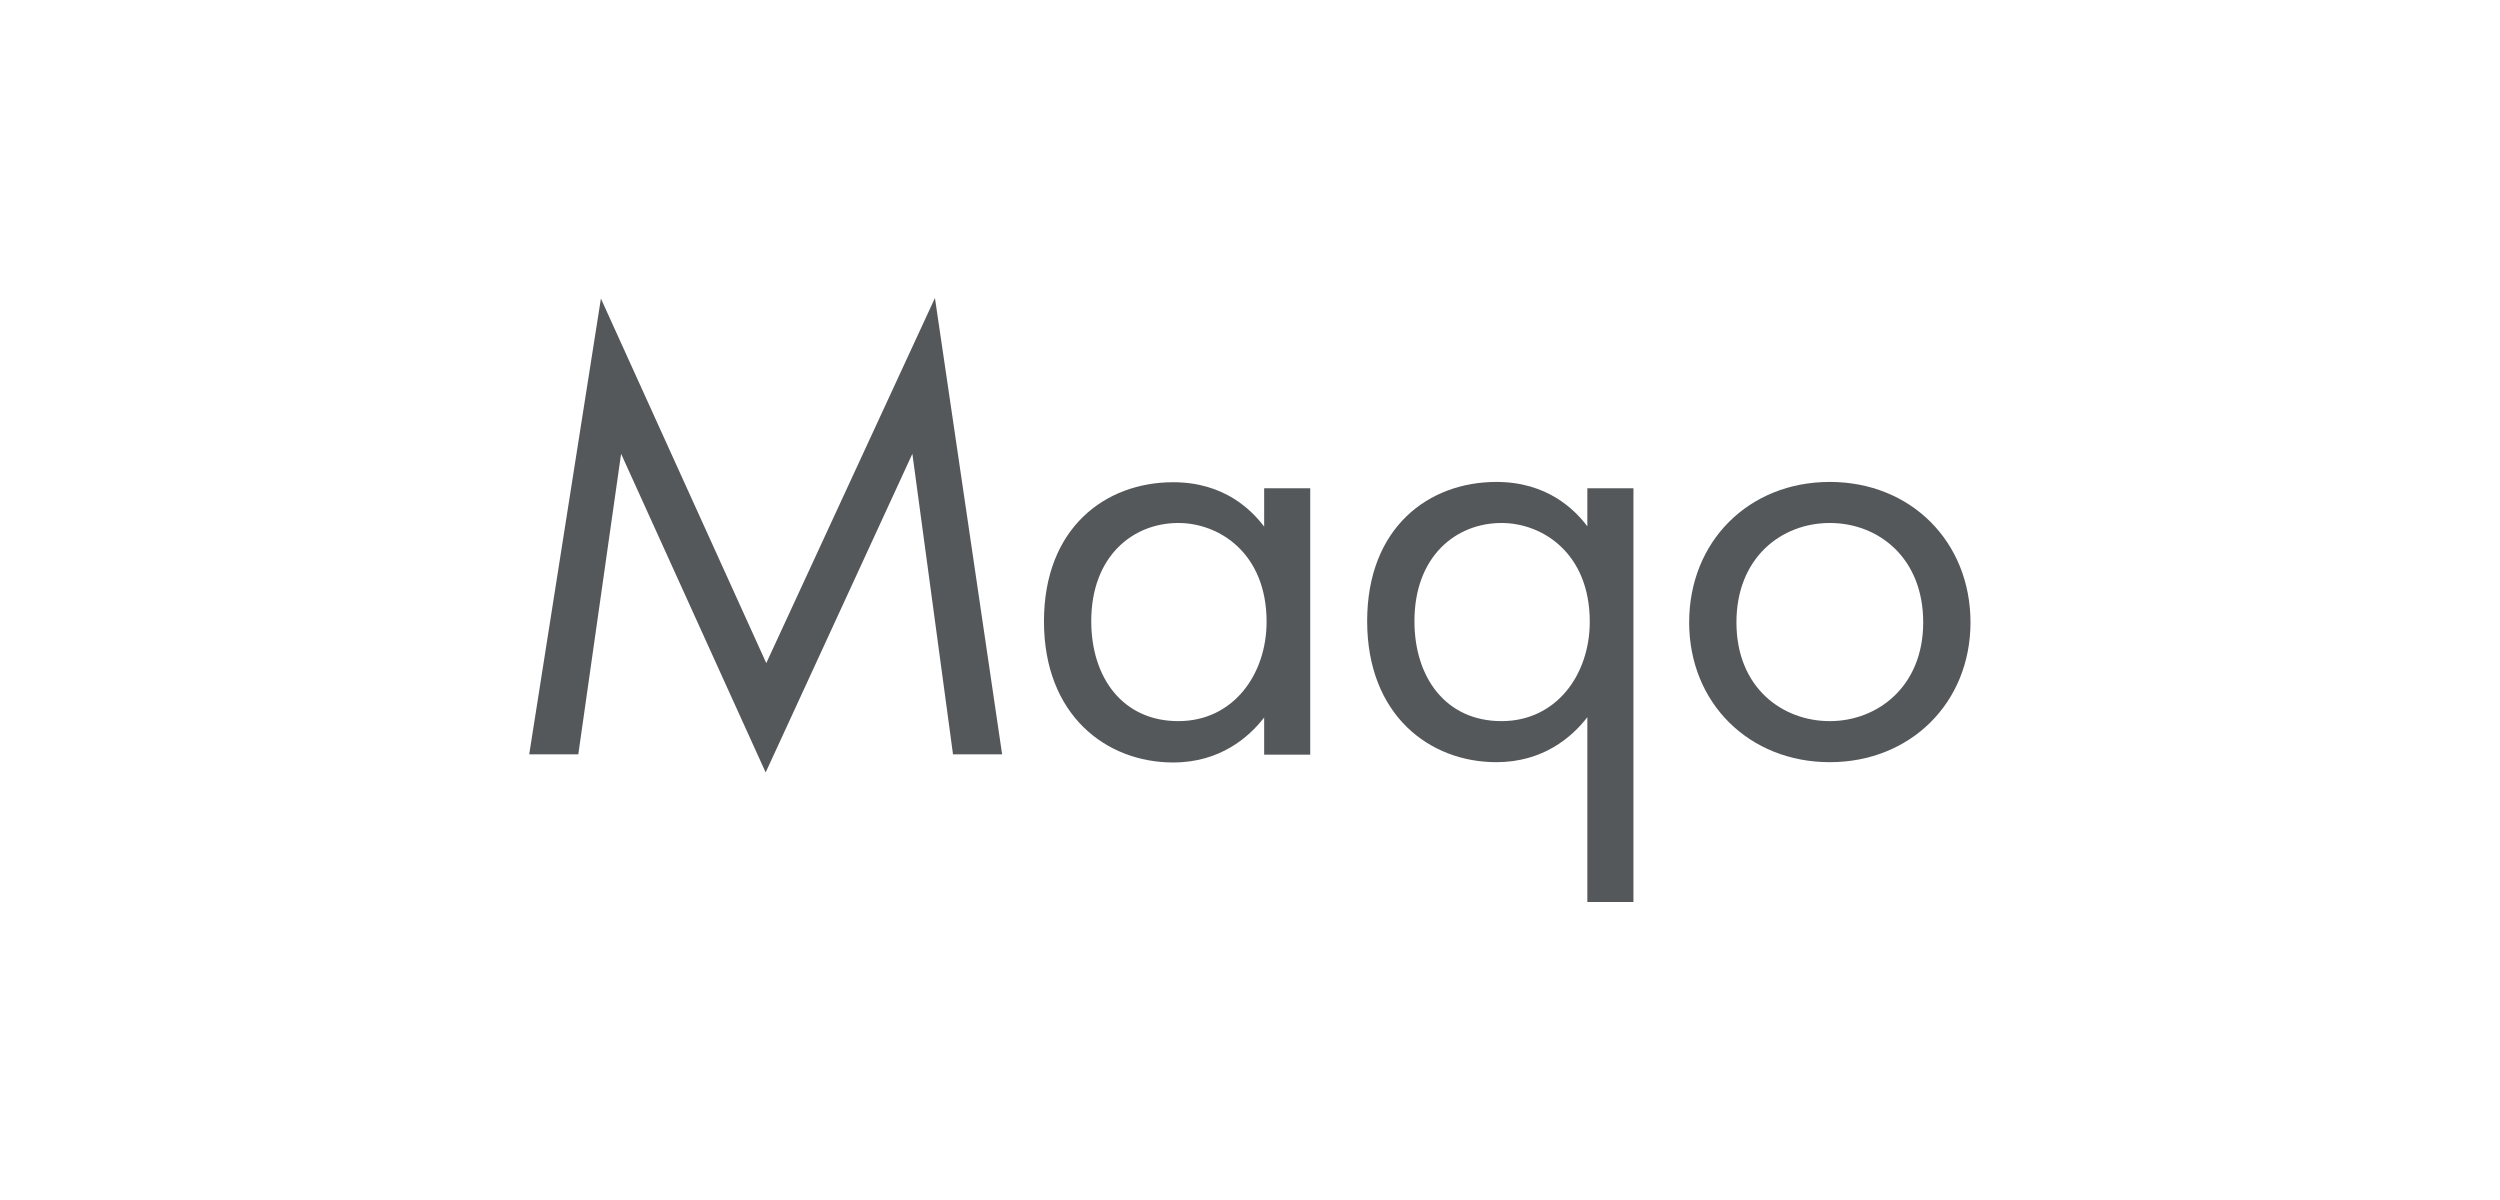
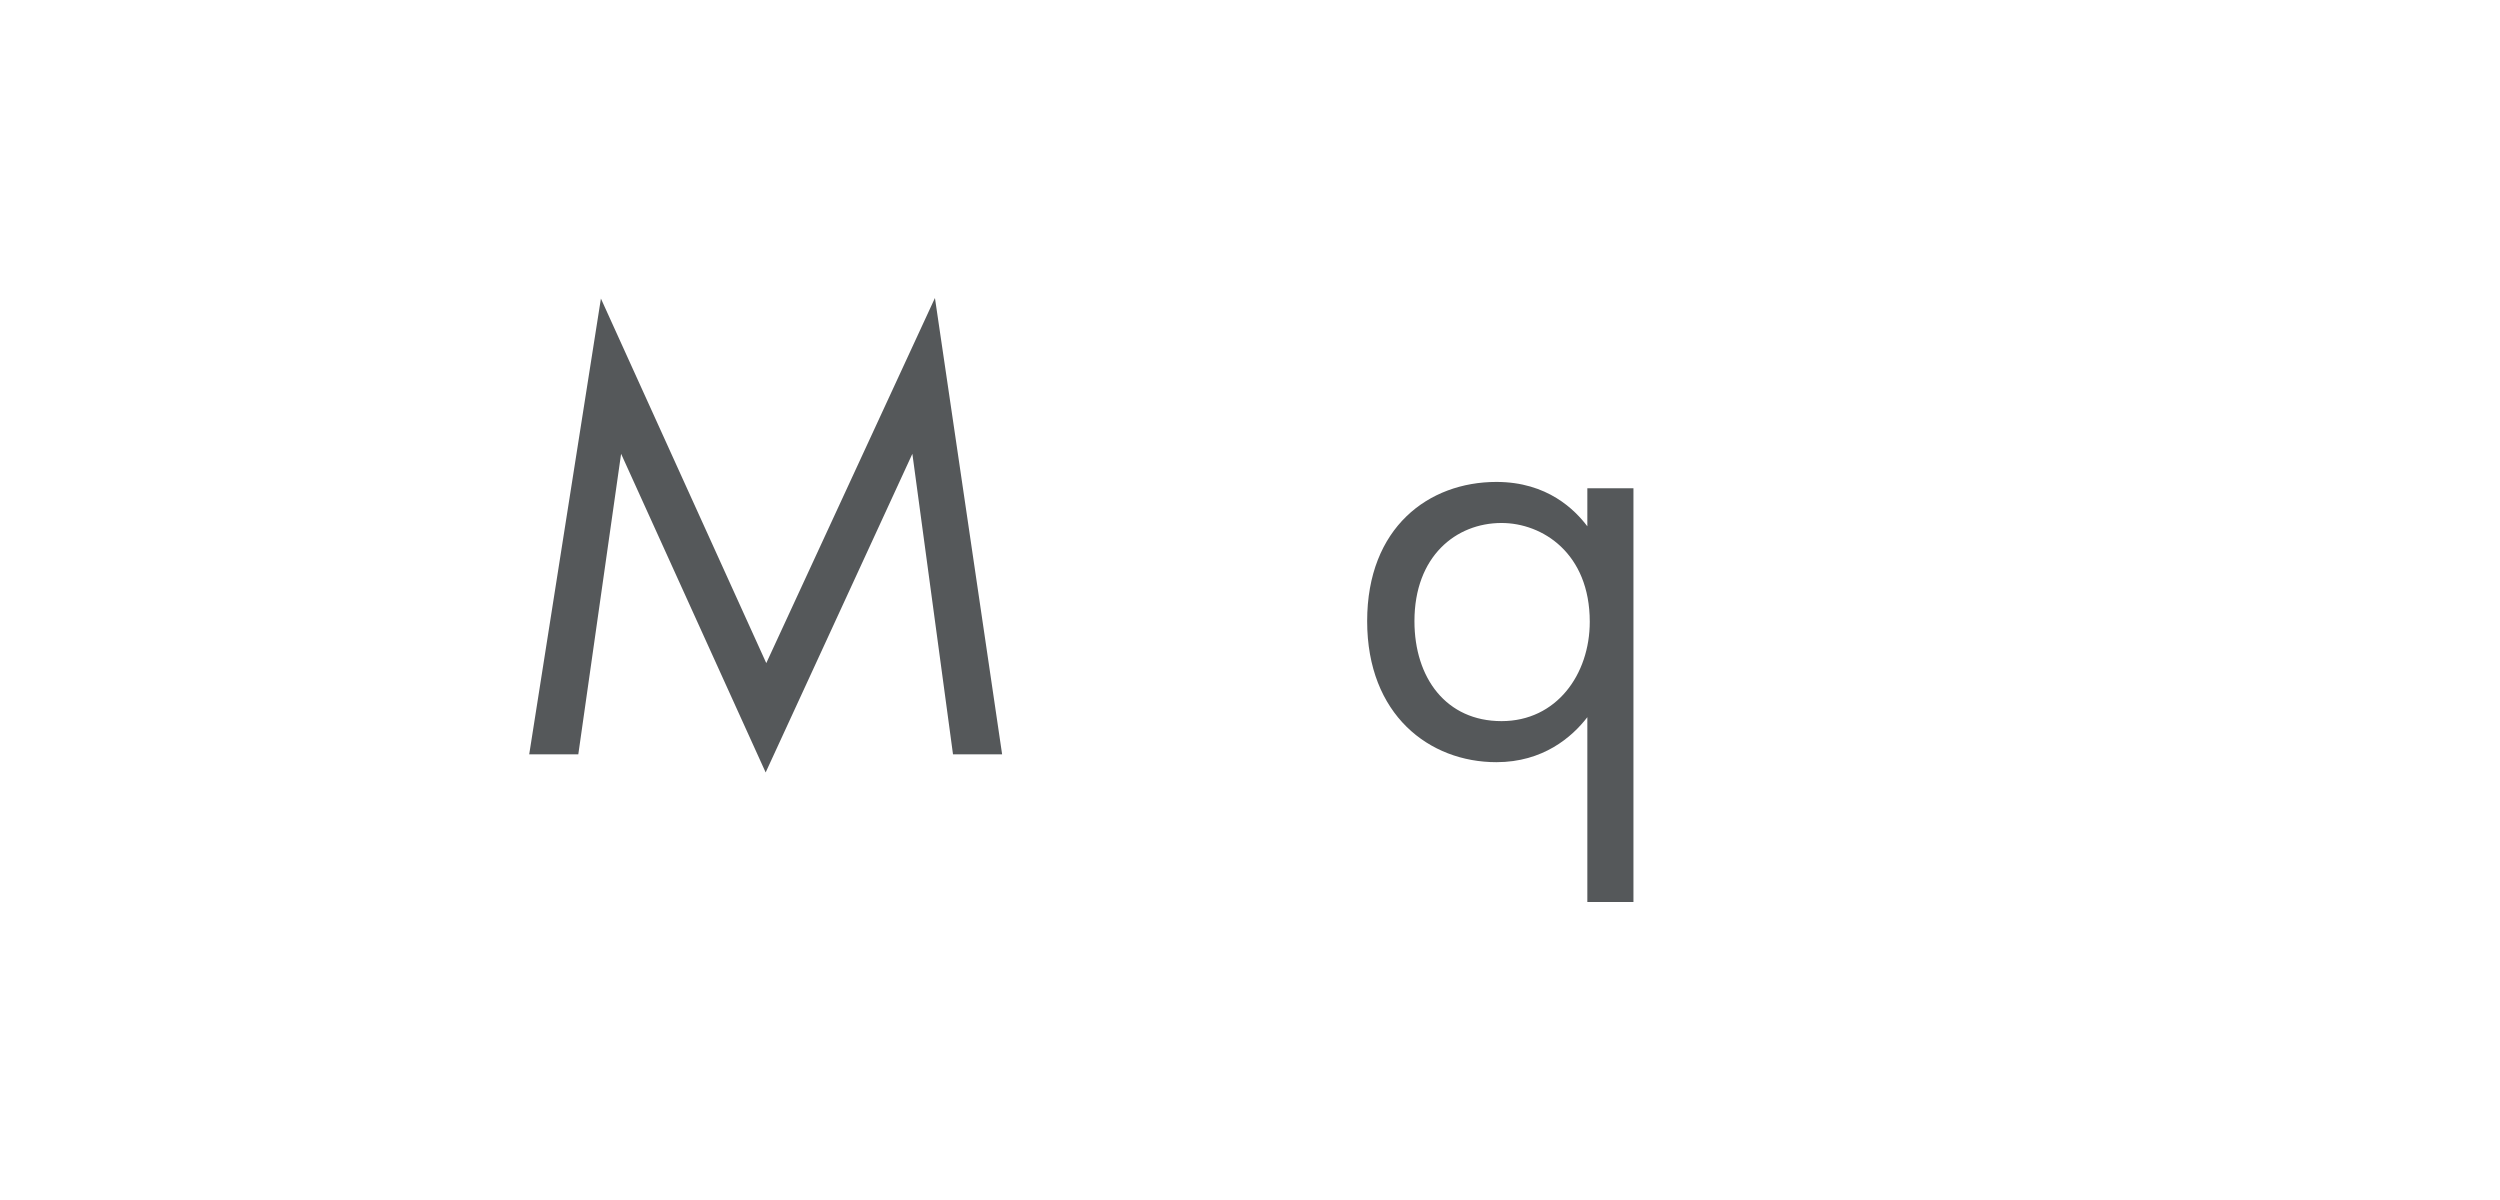
<svg xmlns="http://www.w3.org/2000/svg" width="150px" height="72px" viewBox="0 0 298 72" version="1.1">
  <g id="surface1">
    <path style=" stroke:none;fill-rule:nonzero;fill:rgb(33.333%,34.51%,35.294%);fill-opacity:1;" d="M 63.082 54.395 L 71.629 0.07 L 91.34 43.523 L 111.445 0 L 119.453 54.395 L 113.598 54.395 L 108.754 18.574 L 91.266 56.555 L 74.035 18.574 L 68.934 54.395 Z M 63.082 54.395 " />
-     <path style=" stroke:none;fill-rule:nonzero;fill:rgb(33.333%,34.51%,35.294%);fill-opacity:1;" d="M 150.688 22.68 L 156.18 22.68 L 156.18 54.434 L 150.688 54.434 L 150.688 50.004 C 148.855 52.379 145.41 55.367 139.844 55.367 C 131.84 55.367 124.441 49.715 124.441 38.555 C 124.441 27.395 131.766 21.961 139.844 21.961 C 145.949 21.961 149.215 25.309 150.688 27.254 Z M 130.078 38.52 C 130.078 45.324 133.883 50.438 140.453 50.438 C 147.023 50.438 150.977 44.855 150.977 38.594 C 150.977 30.422 145.336 26.82 140.453 26.82 C 135.035 26.82 130.078 30.781 130.078 38.52 Z M 130.078 38.52 " />
    <path style=" stroke:none;fill-rule:nonzero;fill:rgb(33.333%,34.51%,35.294%);fill-opacity:1;" d="M 189.211 22.68 L 194.707 22.68 L 194.707 72 L 189.211 72 L 189.211 49.969 C 187.383 52.344 183.934 55.332 178.371 55.332 C 170.363 55.332 162.965 49.68 162.965 38.52 C 162.965 27.359 170.289 21.926 178.371 21.926 C 184.473 21.926 187.738 25.273 189.211 27.215 Z M 168.602 38.52 C 168.602 45.324 172.41 50.438 178.98 50.438 C 185.551 50.438 189.5 44.855 189.5 38.594 C 189.5 30.422 183.863 26.82 178.98 26.82 C 173.559 26.82 168.602 30.781 168.602 38.52 Z M 168.602 38.52 " />
-     <path style=" stroke:none;fill-rule:nonzero;fill:rgb(33.333%,34.51%,35.294%);fill-opacity:1;" d="M 201.348 38.664 C 201.348 29.016 208.457 21.926 218.113 21.926 C 227.773 21.926 234.883 29.051 234.883 38.664 C 234.883 48.277 227.699 55.332 218.113 55.332 C 208.527 55.332 201.348 48.312 201.348 38.664 Z M 206.984 38.664 C 206.984 46.477 212.477 50.438 218.113 50.438 C 223.75 50.438 229.246 46.367 229.246 38.664 C 229.246 30.961 223.895 26.82 218.113 26.82 C 212.332 26.82 206.984 30.961 206.984 38.664 Z M 206.984 38.664 " />
  </g>
</svg>